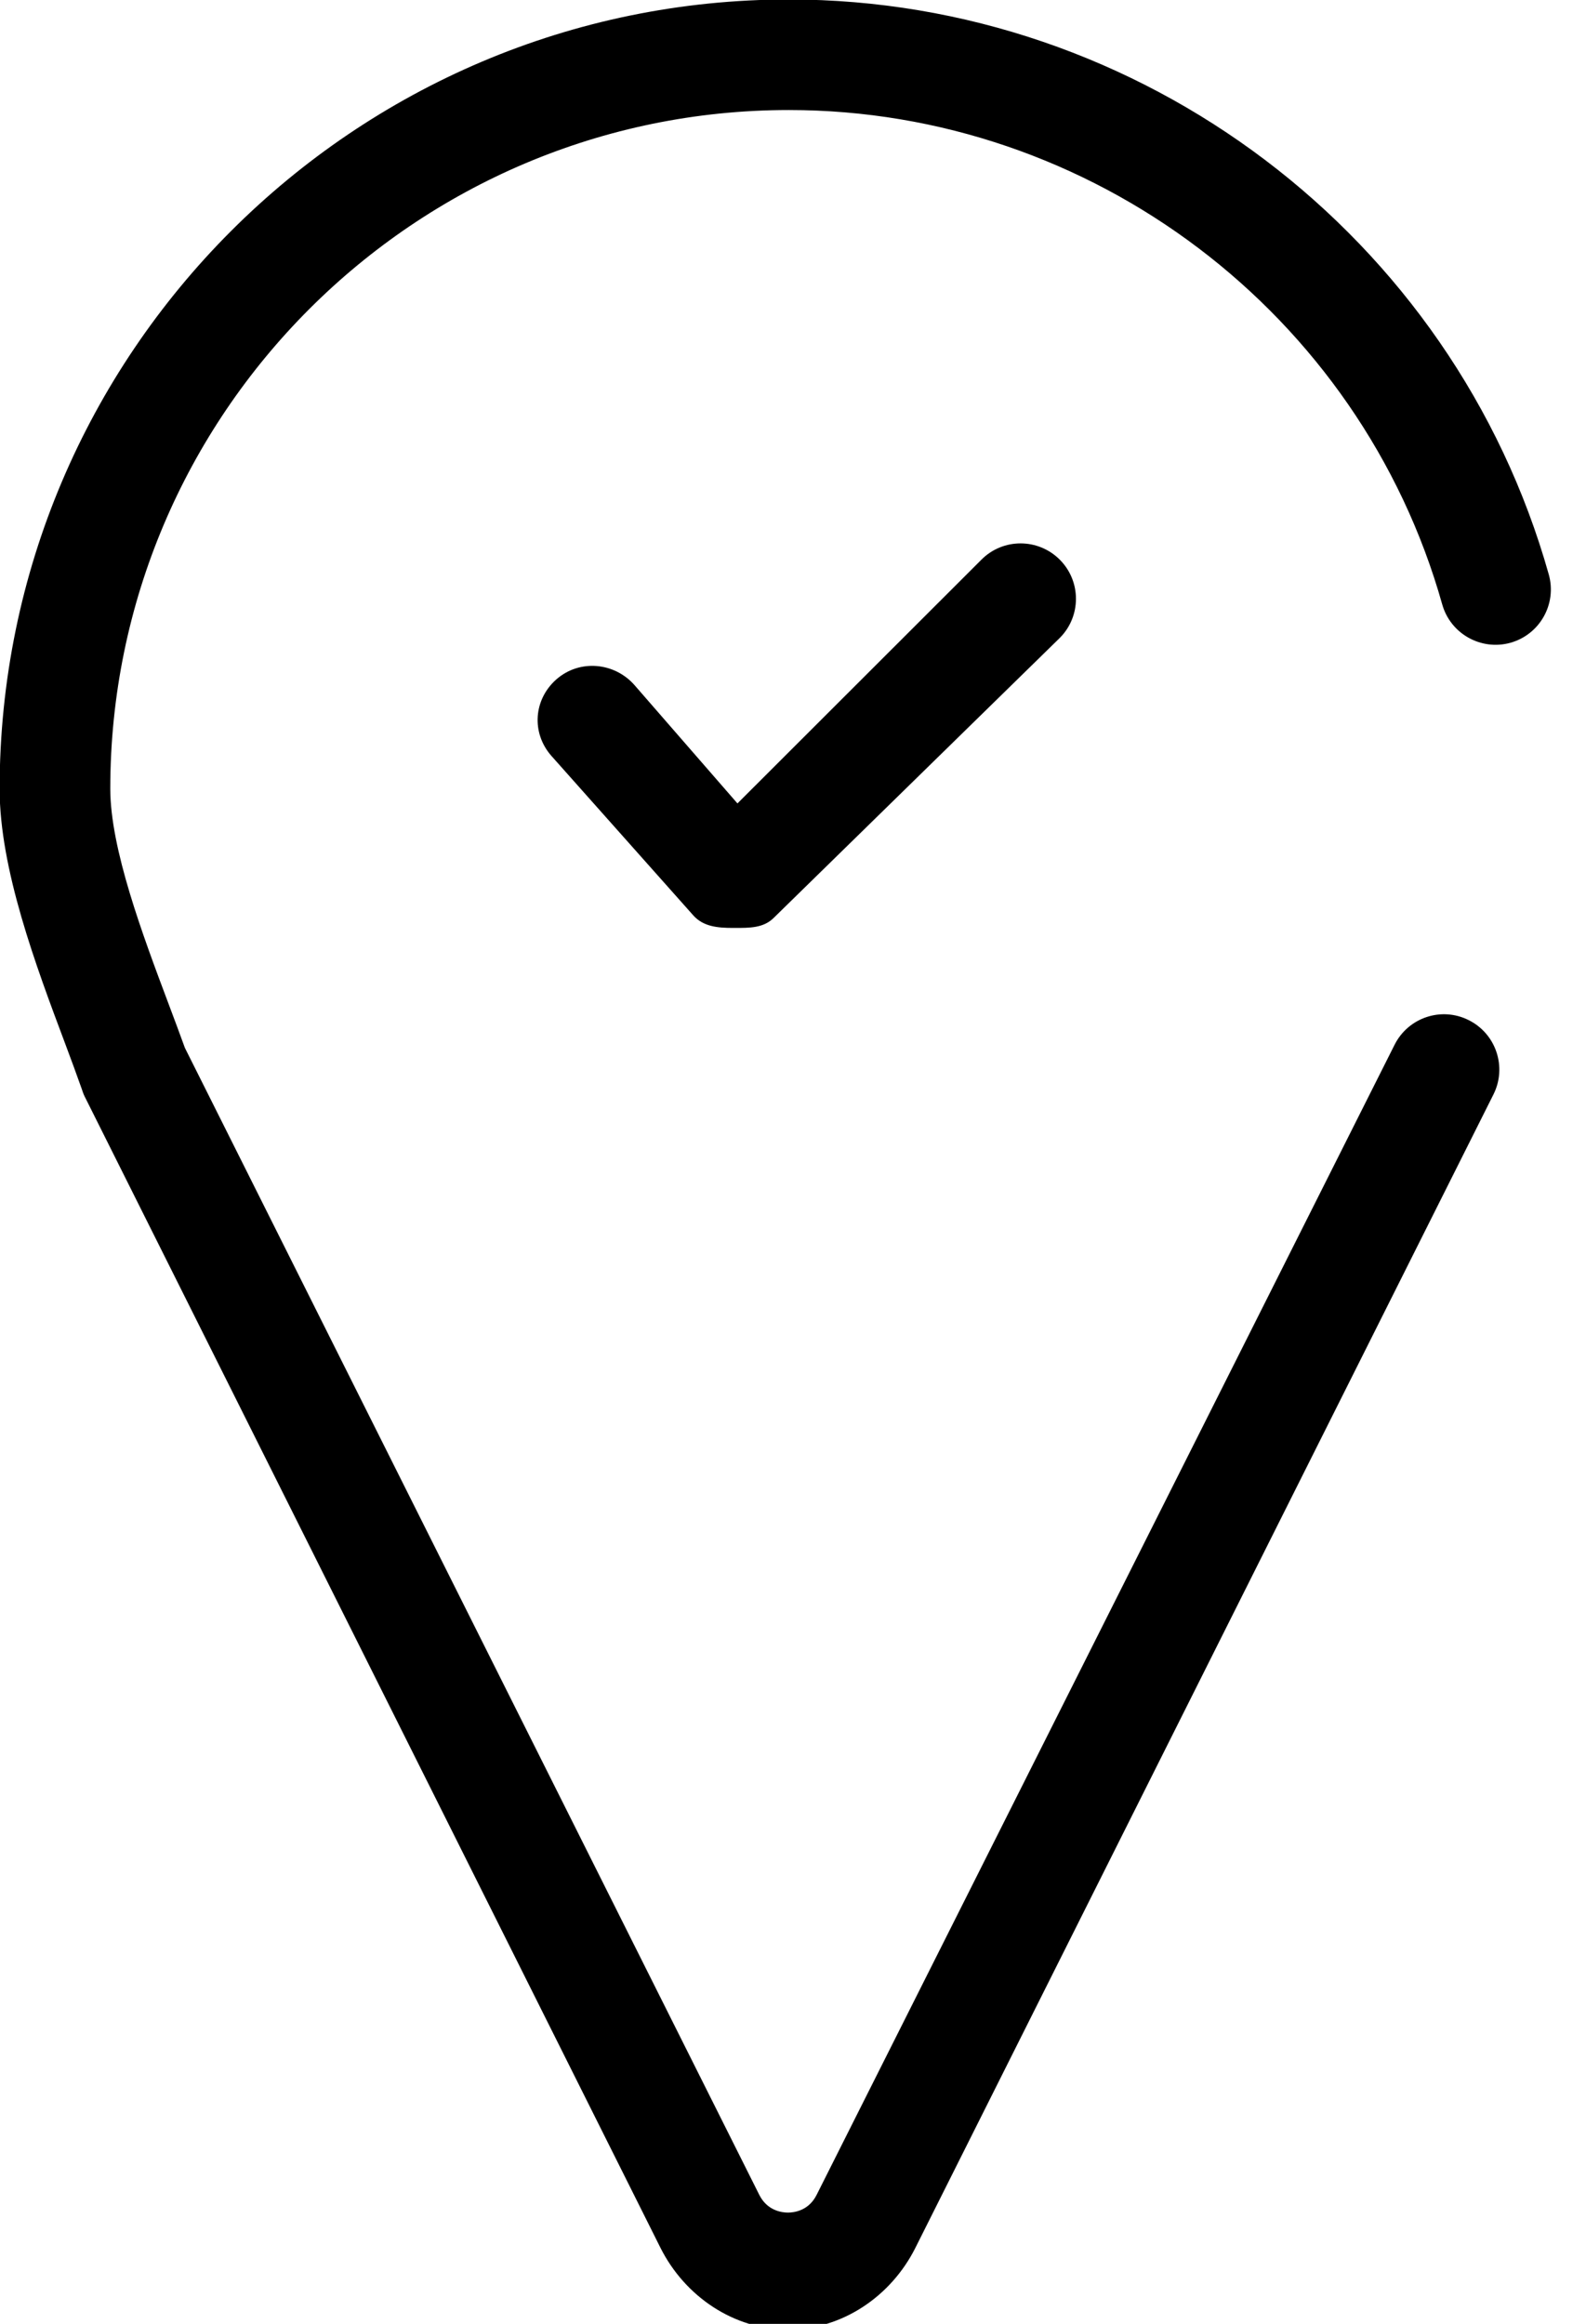
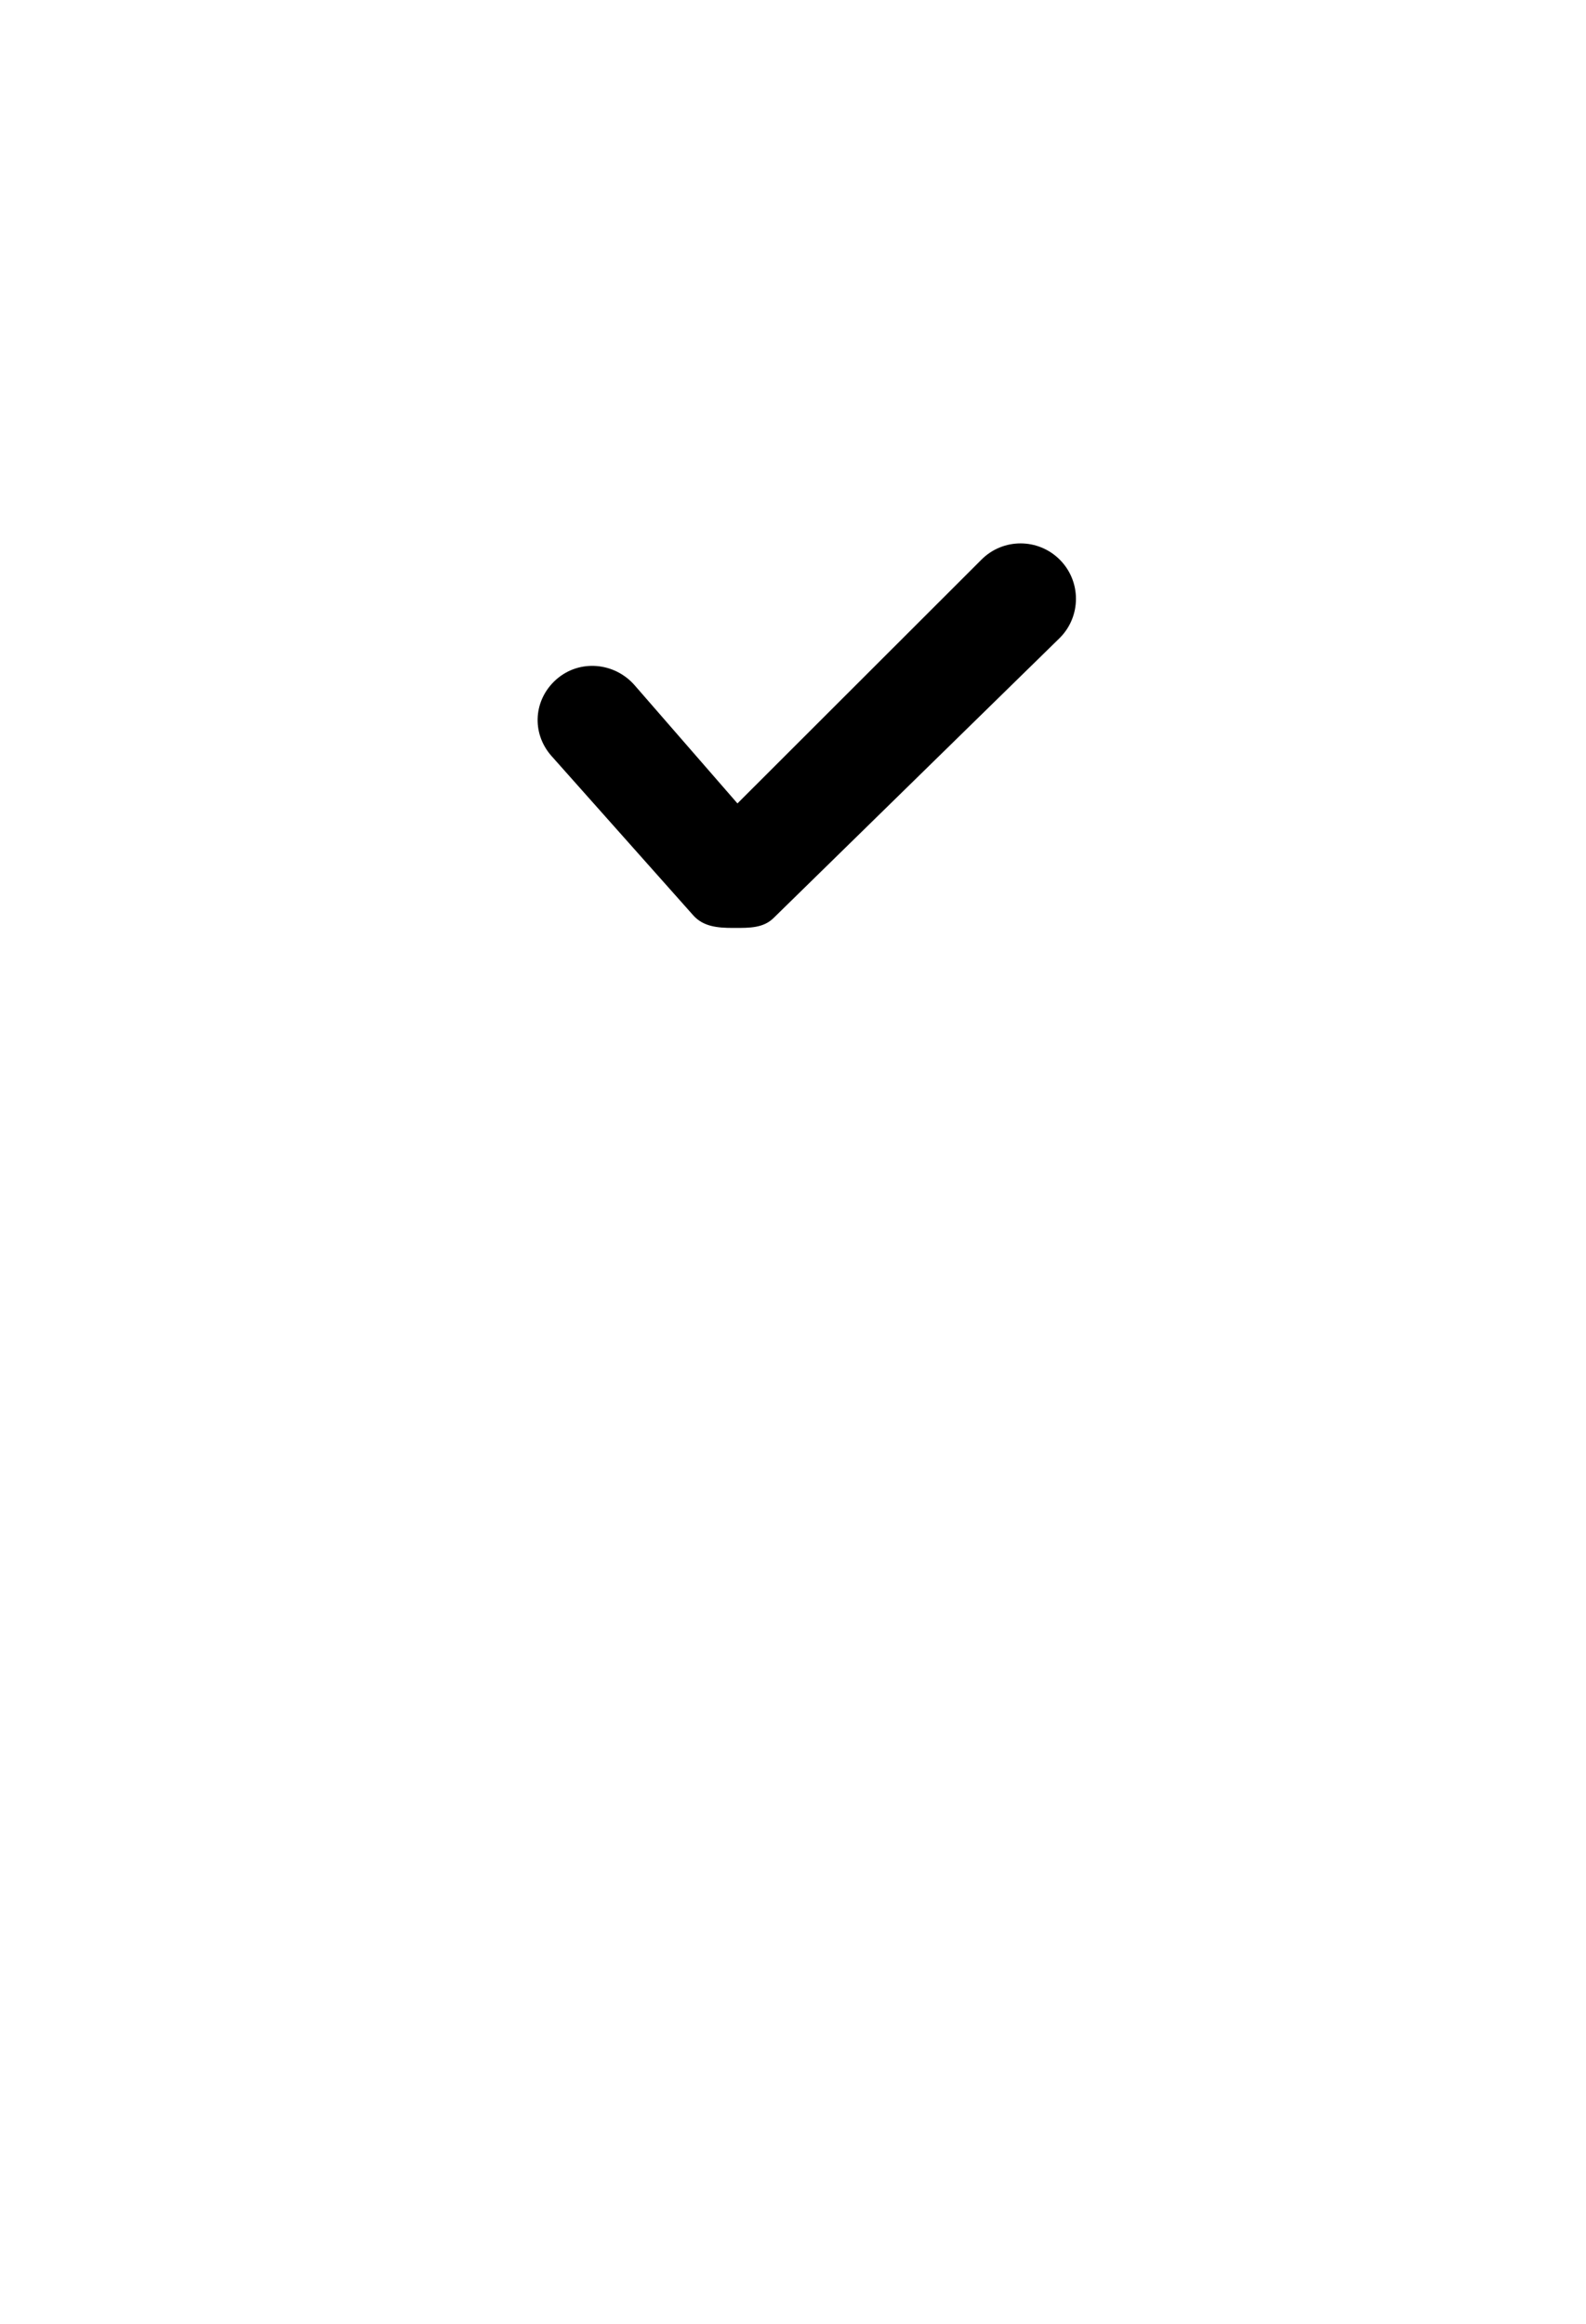
<svg xmlns="http://www.w3.org/2000/svg" preserveAspectRatio="xMidYMid" width="43" height="63" viewBox="0 0 43 63">
  <defs>
    <style>

      .cls-3 {
        fill: #000000;
      }
    </style>
  </defs>
  <g id="group-95svg">
-     <path d="M21.363,63.156 C21.362,63.156 21.362,63.156 21.361,63.156 C19.890,63.156 18.565,62.252 17.905,60.935 C17.905,60.935 2.289,29.713 2.289,29.713 C2.261,29.657 2.236,29.579 2.216,29.520 C2.083,29.144 1.927,28.720 1.762,28.280 C0.973,26.179 -0.010,23.559 -0.010,21.389 C-0.010,9.589 9.590,-0.014 21.390,-0.014 C30.935,-0.014 39.407,6.395 41.991,15.574 C42.215,16.371 41.751,17.200 40.953,17.425 C40.157,17.647 39.327,17.184 39.102,16.386 C36.882,8.495 29.598,2.983 21.390,2.983 C11.244,2.983 2.990,11.237 2.990,21.383 C2.990,23.009 3.866,25.341 4.570,27.214 C4.729,27.639 4.881,28.040 5.013,28.408 C5.013,28.408 20.587,59.505 20.587,59.505 C20.804,59.936 21.202,59.983 21.363,59.983 C21.363,59.983 21.363,59.983 21.363,59.983 C21.524,59.983 21.922,59.937 22.139,59.506 C22.139,59.506 37.810,28.324 37.810,28.324 C38.182,27.584 39.082,27.282 39.824,27.658 C40.564,28.030 40.862,28.932 40.490,29.672 C40.490,29.672 24.818,60.939 24.818,60.939 C24.158,62.254 22.834,63.156 21.363,63.156 Z" id="path-1" class="cls-3" fill-rule="evenodd" />
    <path d="M19.920,25.156 C19.903,25.156 19.886,25.156 19.869,25.156 C19.454,25.156 19.063,25.121 18.790,24.809 C18.790,24.809 14.946,20.488 14.946,20.488 C14.401,19.864 14.466,18.958 15.090,18.413 C15.714,17.868 16.661,17.953 17.206,18.577 C17.206,18.577 19.994,21.781 19.994,21.781 C19.994,21.781 26.611,15.170 26.611,15.170 C27.197,14.584 28.146,14.586 28.732,15.172 C29.318,15.758 29.318,16.709 28.732,17.295 C28.732,17.295 20.980,24.881 20.980,24.881 C20.699,25.163 20.317,25.156 19.920,25.156 Z" id="path-2" class="cls-3" fill-rule="evenodd" />
  </g>
</svg>